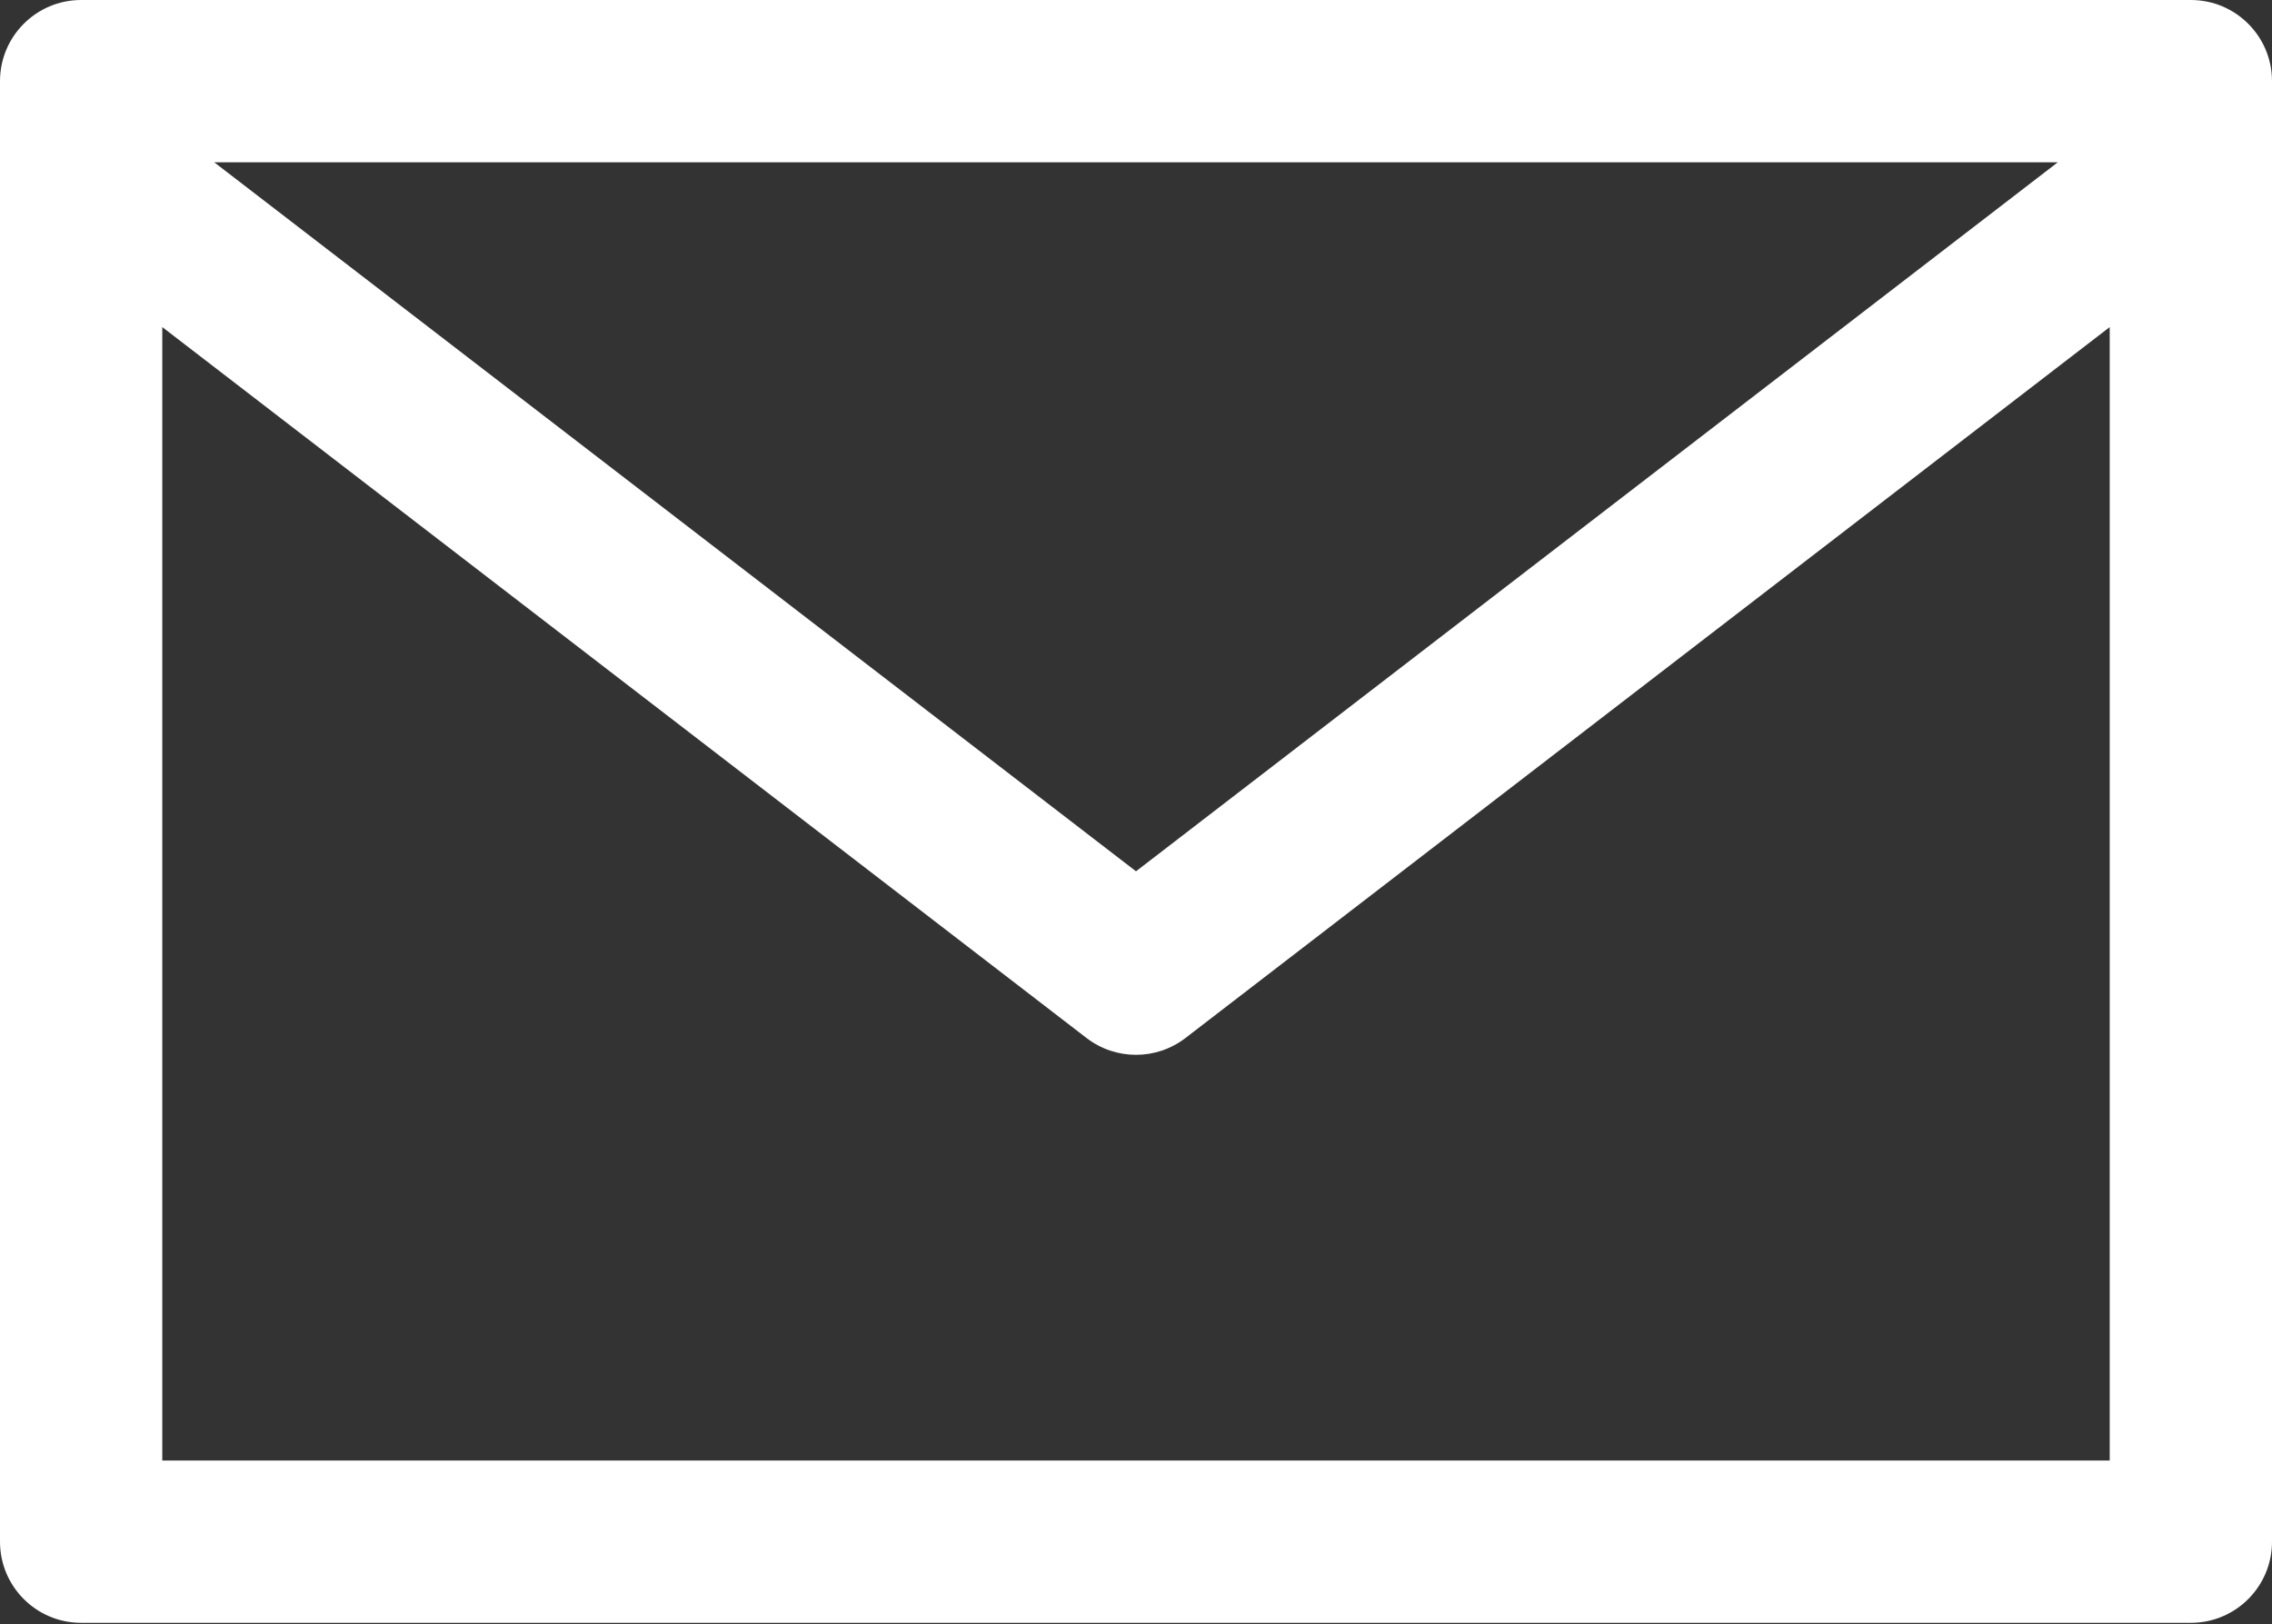
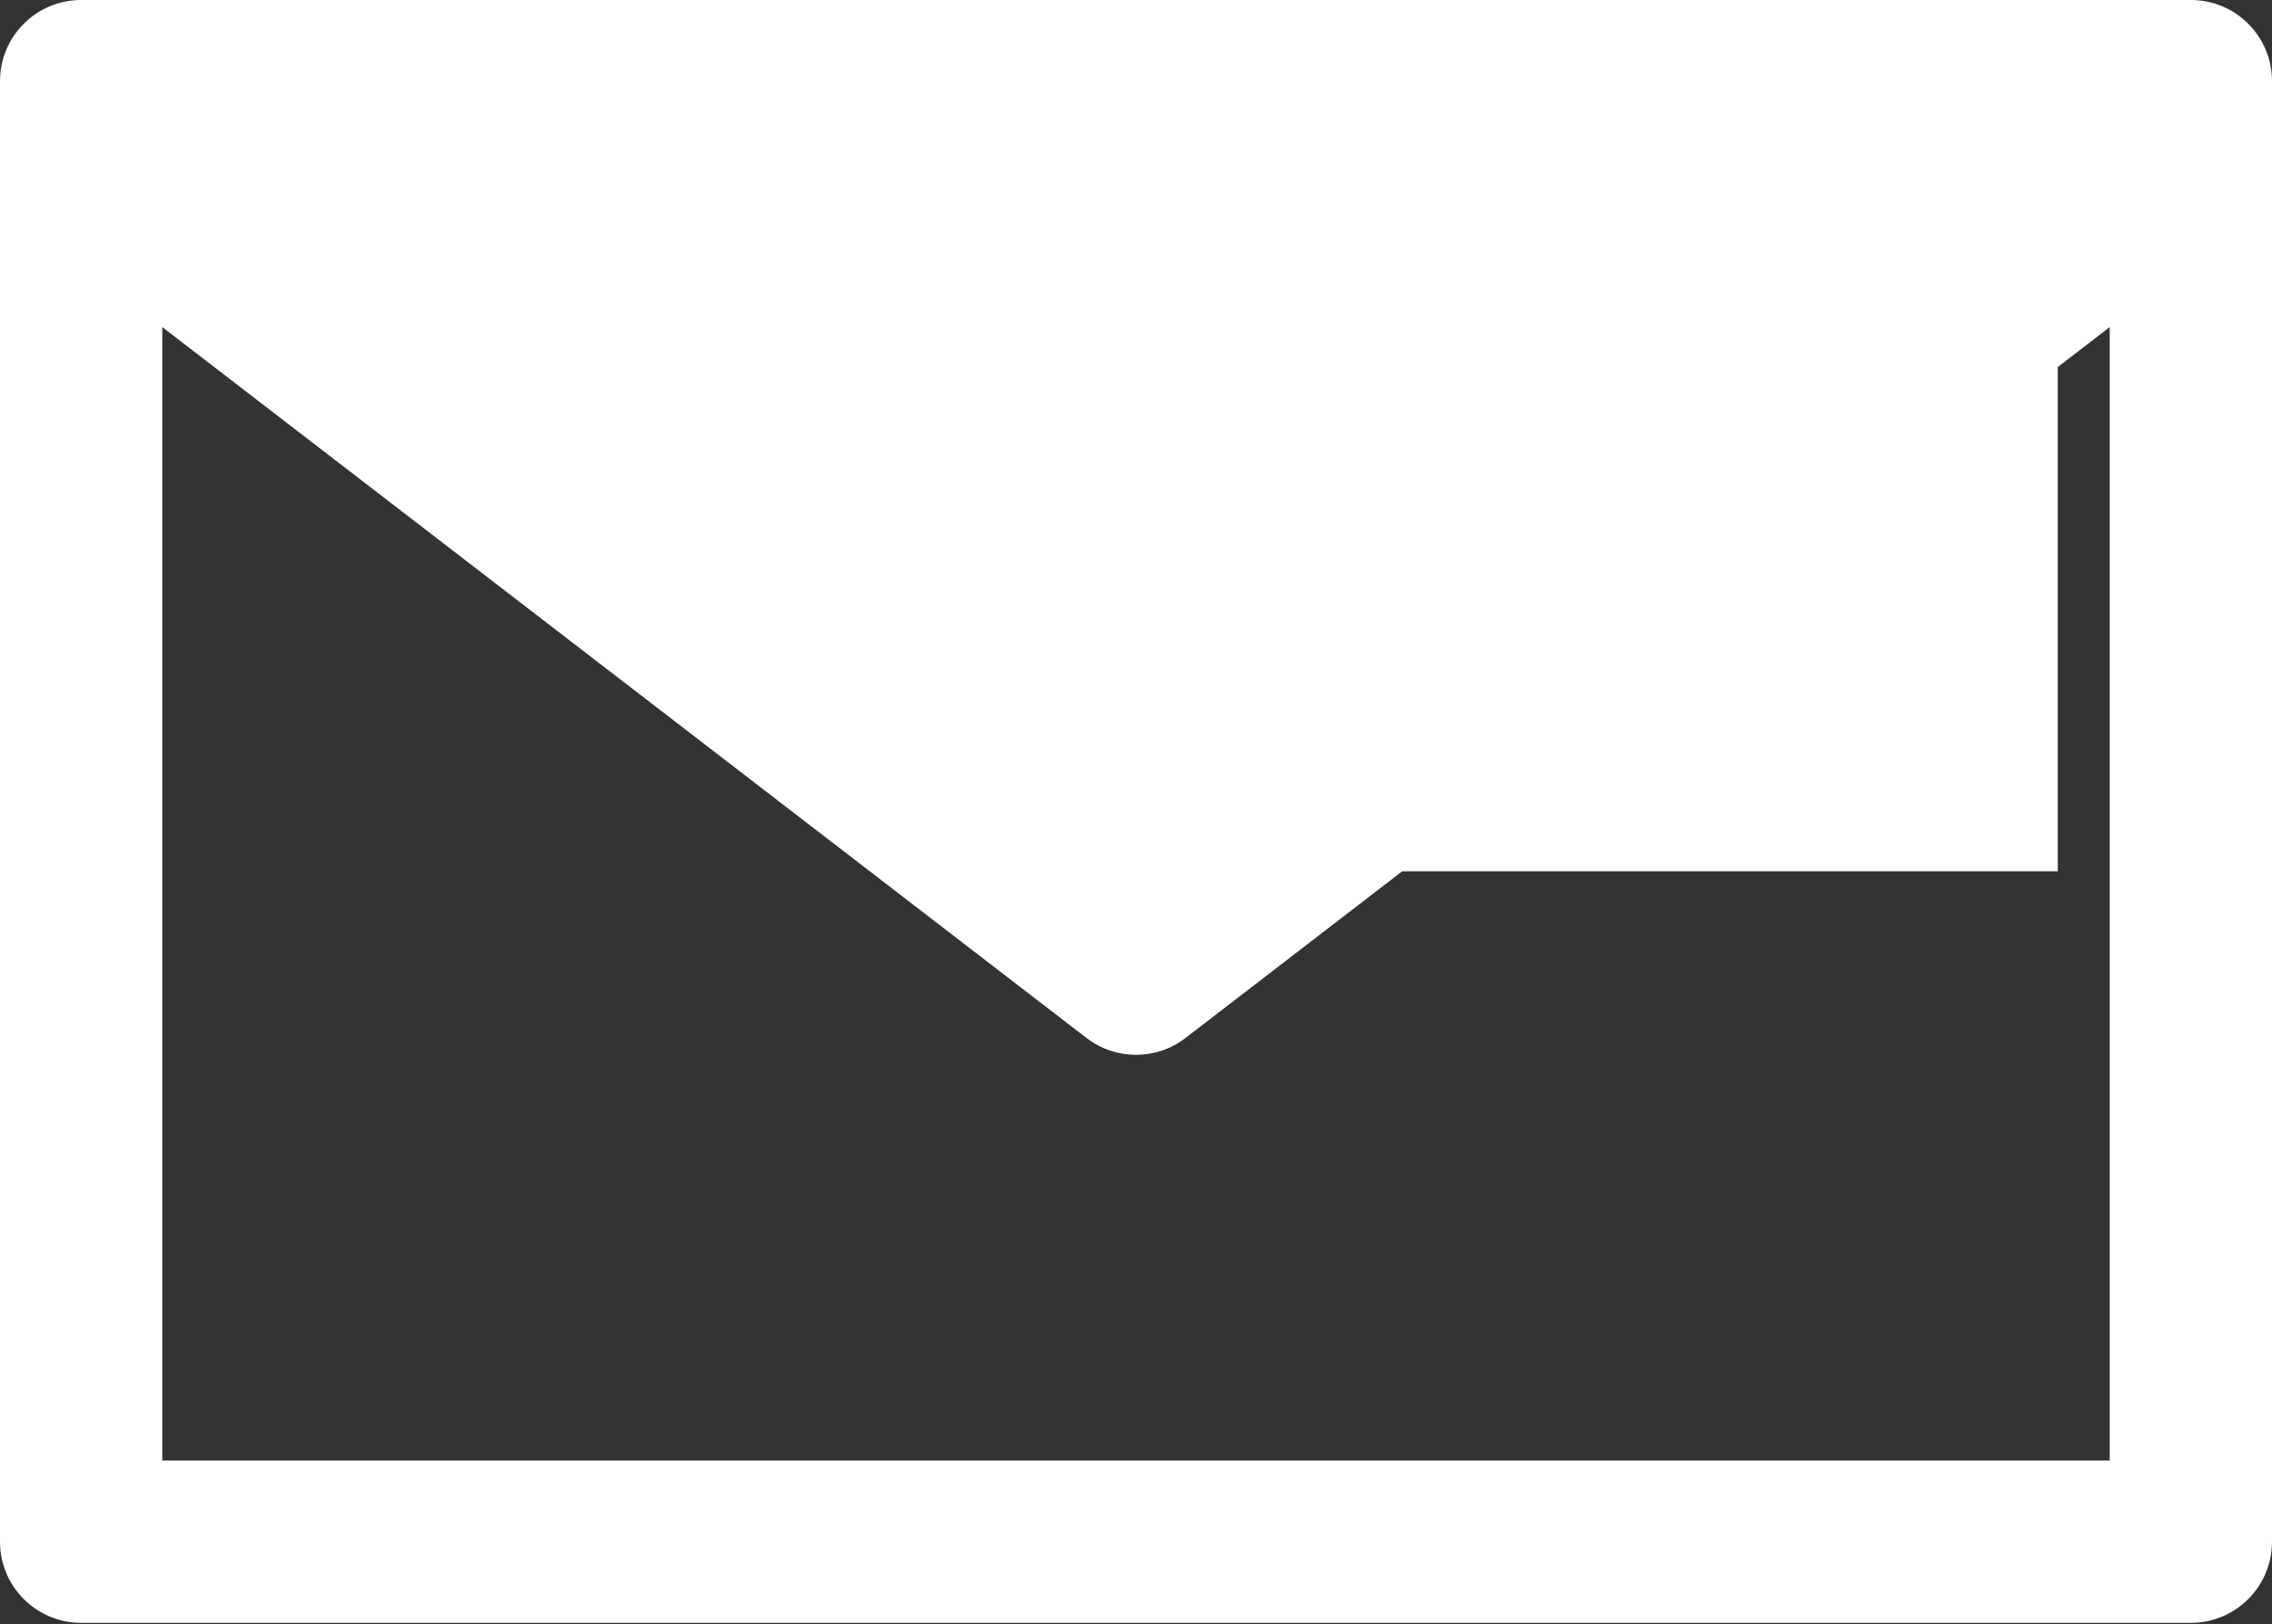
<svg xmlns="http://www.w3.org/2000/svg" width="512" height="366" viewBox="0 0 512 366" fill="none">
  <rect x="0" y="0" width="512" height="366" fill="#333333" stroke="none" />
-   <path d="M493.714 0H18.286C8.187 0 0 8.187 0 18.285V347.428C0 357.527 8.187 365.714 18.286 365.714H493.714C503.813 365.714 512 357.527 512 347.428V18.285C512 8.187 503.813 0 493.714 0ZM463.726 36.571L255.999 196.352L48.274 36.571H463.726ZM475.428 329.143H36.571V73.709L244.864 233.928C251.432 238.971 260.568 238.971 267.136 233.928L475.428 73.709V329.143Z" fill="white" />
+   <path d="M493.714 0H18.286C8.187 0 0 8.187 0 18.285V347.428C0 357.527 8.187 365.714 18.286 365.714H493.714C503.813 365.714 512 357.527 512 347.428V18.285C512 8.187 503.813 0 493.714 0ZM463.726 36.571L255.999 196.352H463.726ZM475.428 329.143H36.571V73.709L244.864 233.928C251.432 238.971 260.568 238.971 267.136 233.928L475.428 73.709V329.143Z" fill="white" />
</svg>